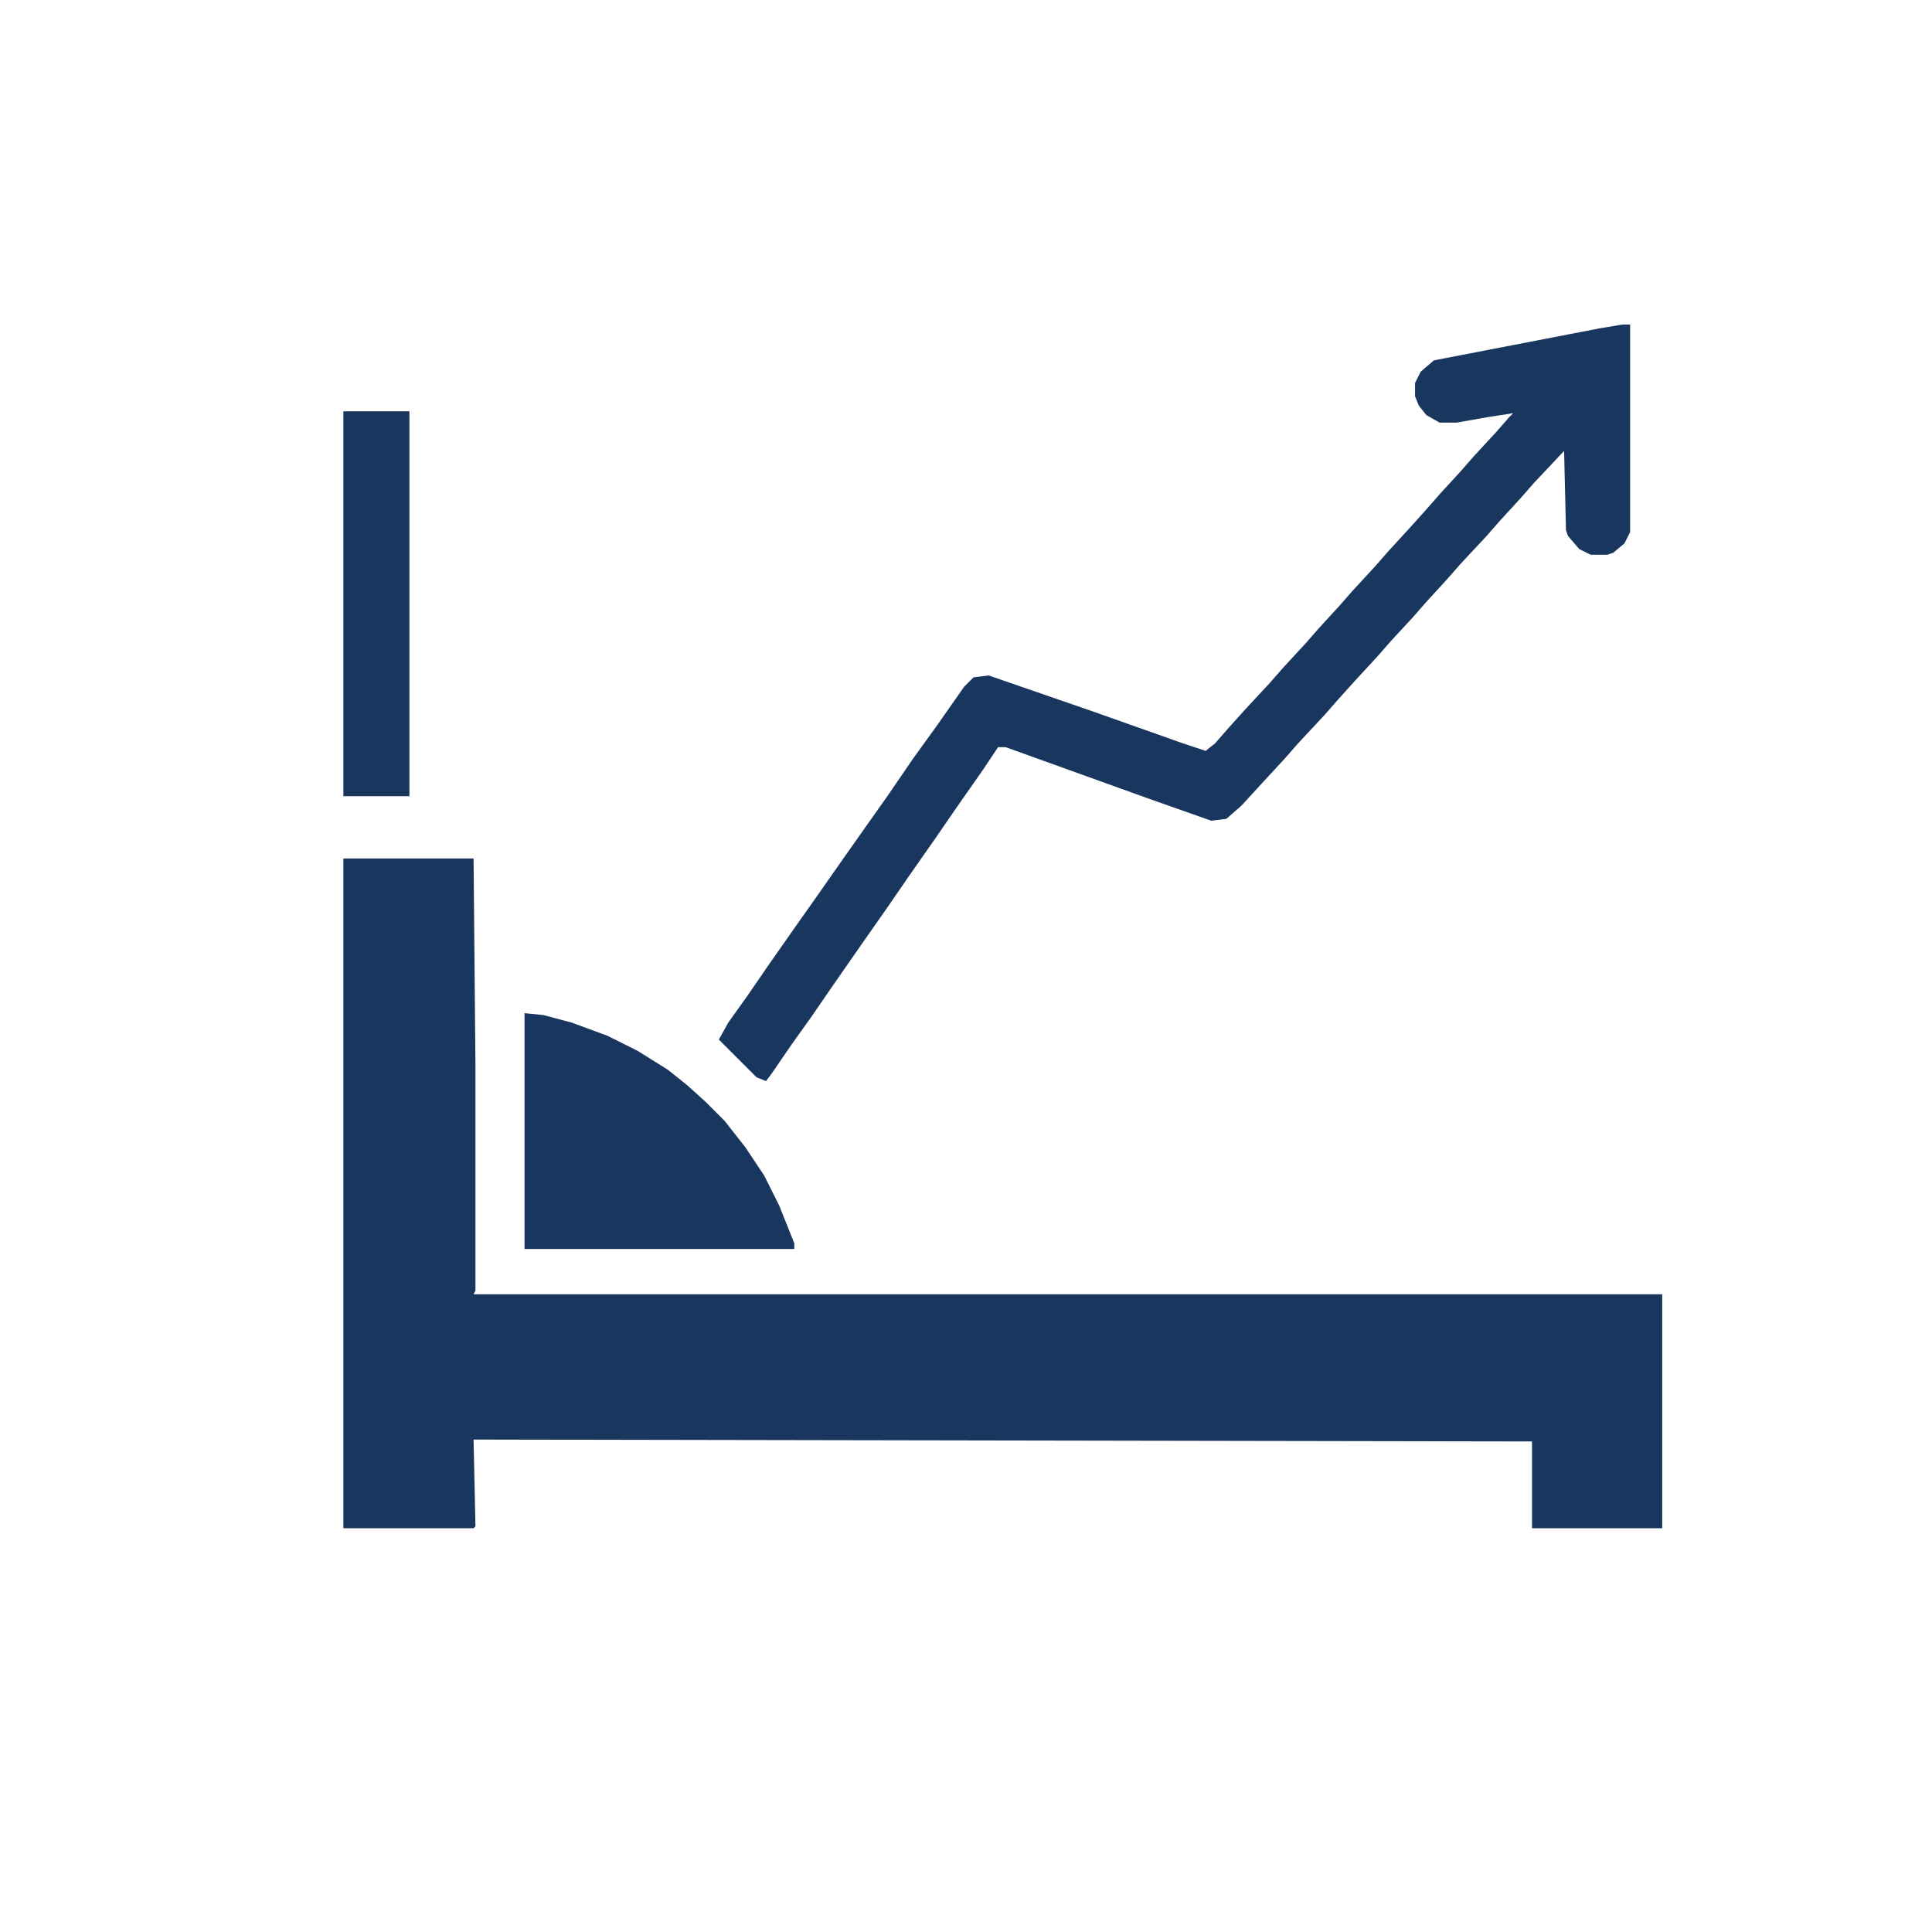
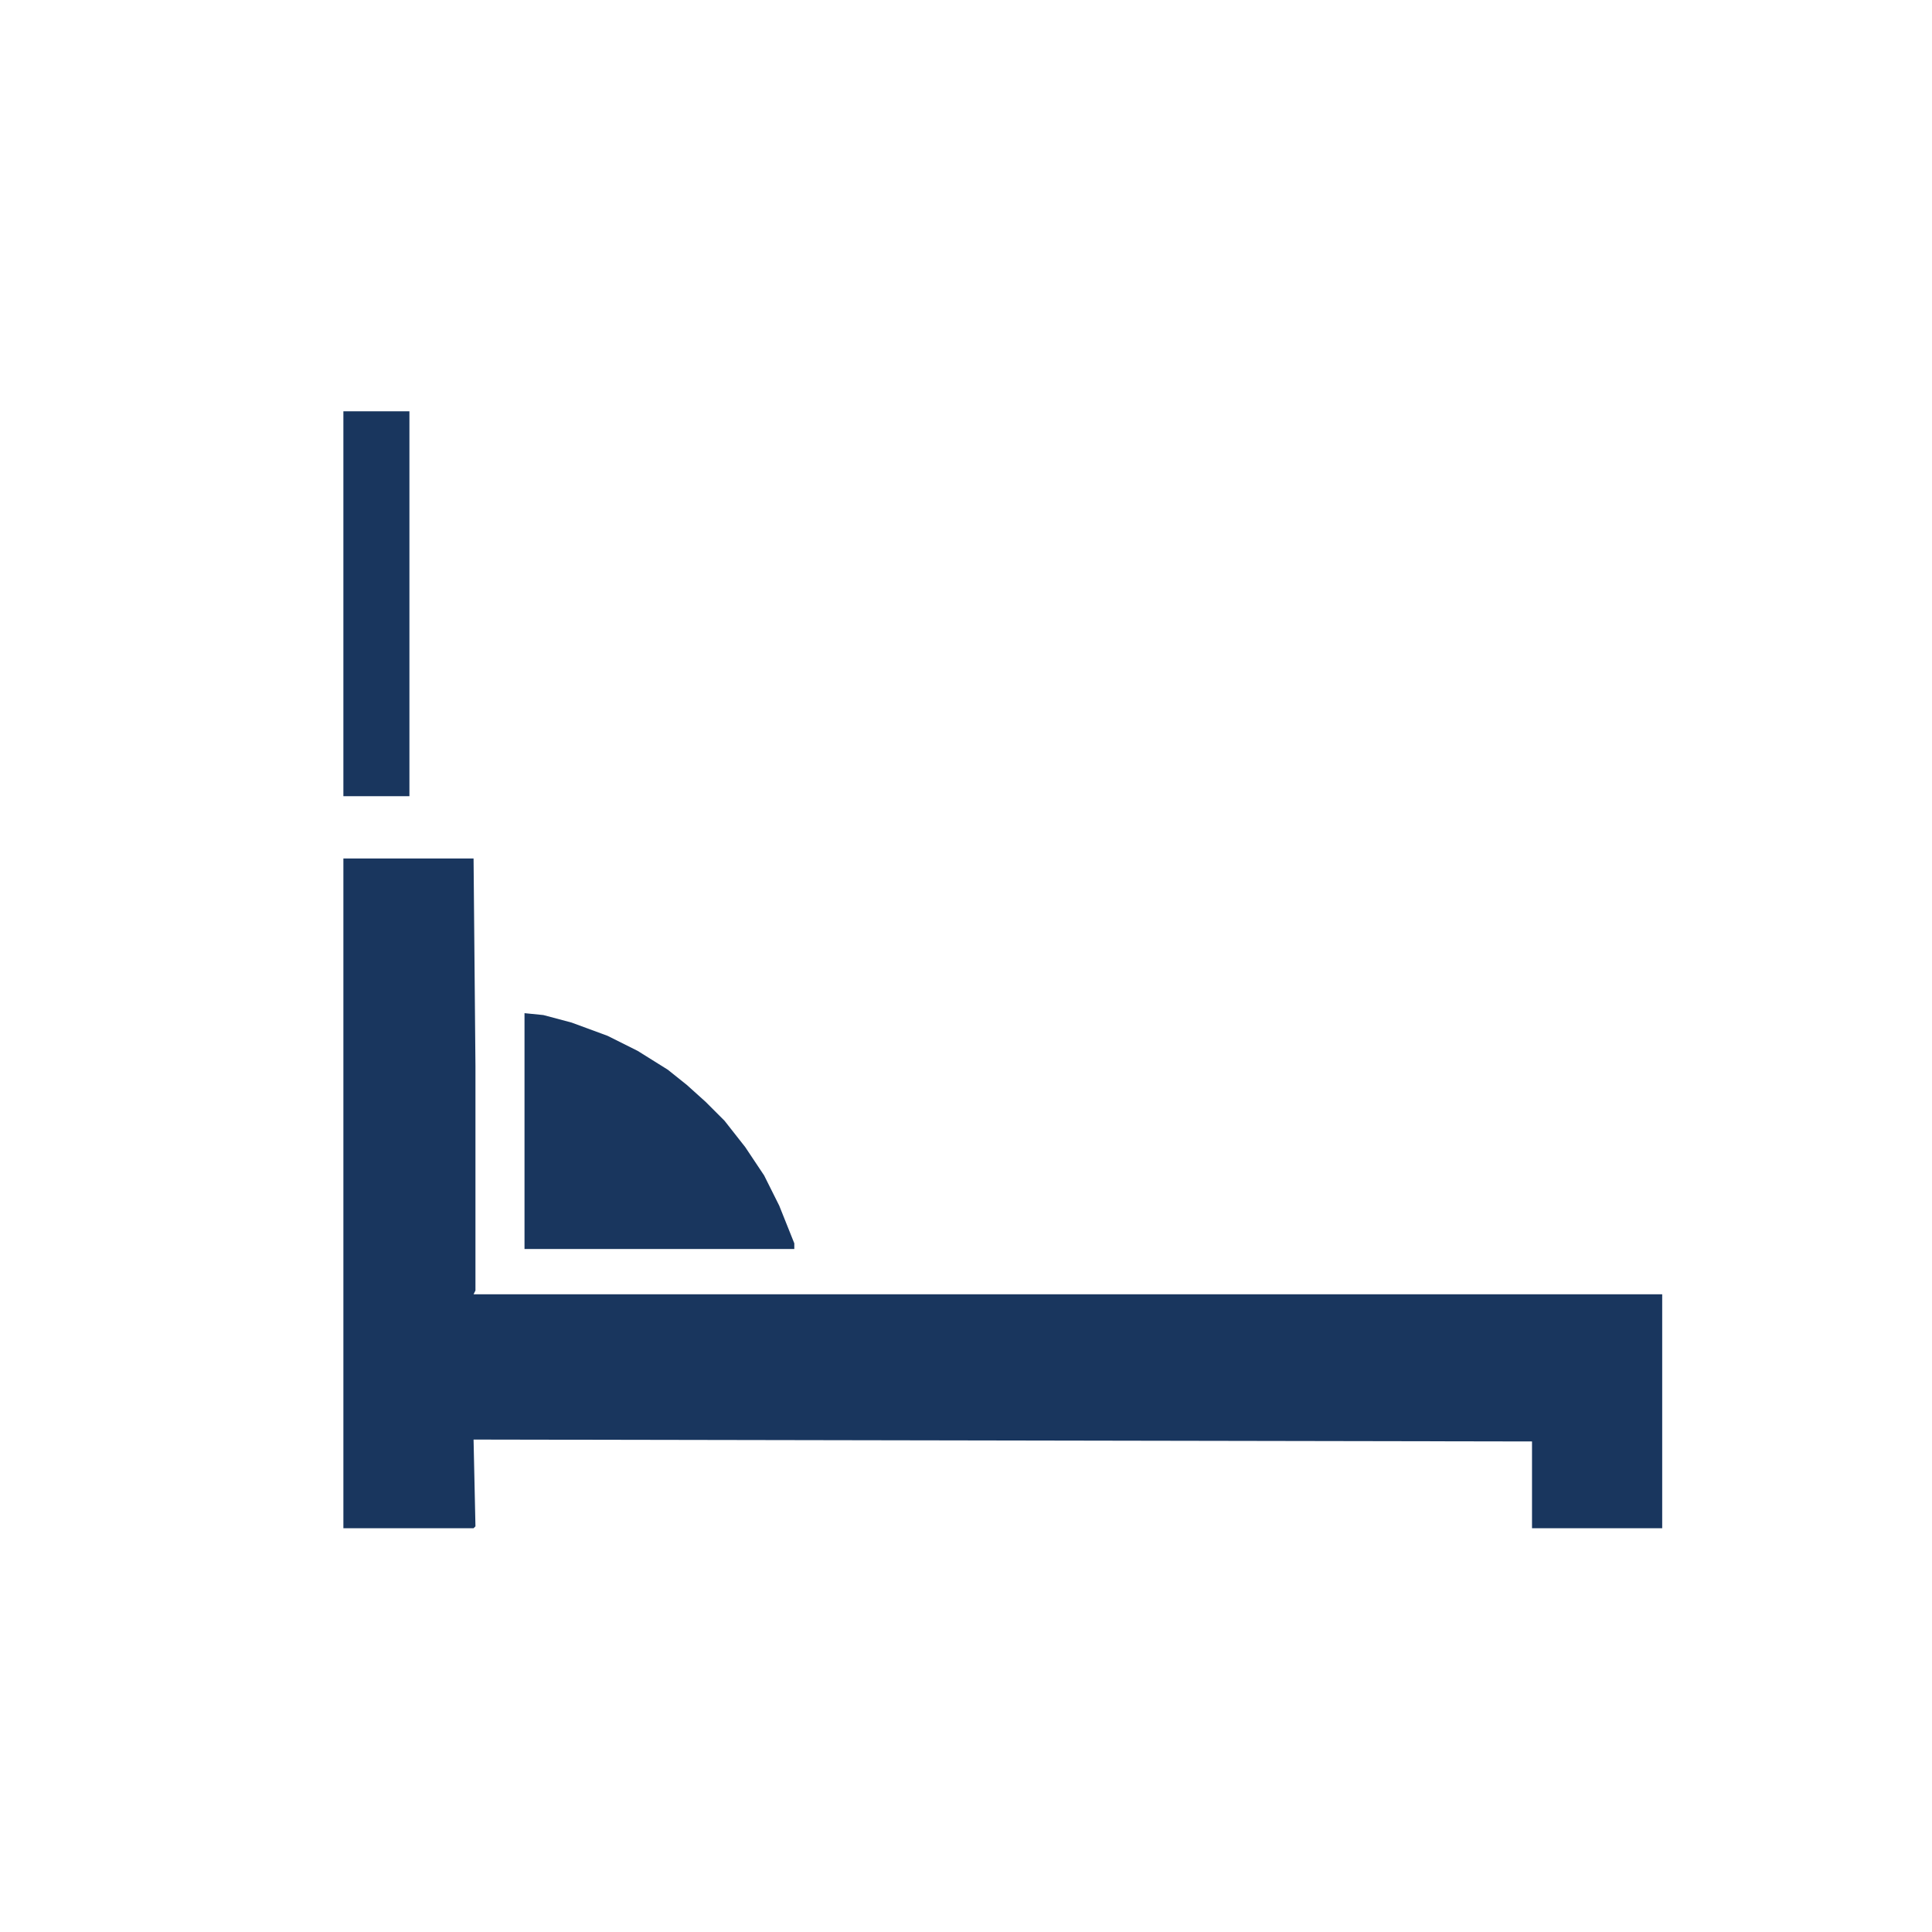
<svg xmlns="http://www.w3.org/2000/svg" version="1.1" viewBox="0 0 1024 1024" width="1024" height="1024">
-   <path transform="translate(182,455)" d="m0 0h69l1 110v119l-1 2h630v124h-69v-46l-561-1 1 46-1 1h-69z" fill="#19365E" />
-   <path transform="translate(860,172)" d="m0 0h4v110l-3 6-6 5-3 1h-9l-6-3-6-7-1-3-1-42-16 17-7 8-11 12-7 8-14 15-7 8-11 12-7 8-12 13-7 8-12 13-9 10-7 8-14 15-7 8-12 13-11 12-8 7-8 1-34-12-75-27h-4l-8 12-14 20-11 16-14 20-11 16-14 20-16 23-11 16-10 14-11 16-3 4-5-2-20-20 5-9 10-14 11-16 14-20 12-17 14-20 24-34 13-19 13-18 14-20 5-5 8-1 55 19 48 17 12 4 5-4 7-8 9-10 13-14 7-8 12-13 7-8 11-12 7-8 12-13 7-8 11-12 9-10 7-8 11-12 7-8 12-13 7-8 2-2-13 2-17 3h-9l-7-4-4-5-2-5v-7l3-6 7-6 88-17z" fill="#19365E" />
+   <path transform="translate(182,455)" d="m0 0h69l1 110v119l-1 2h630v124h-69v-46l-561-1 1 46-1 1h-69" fill="#19365E" />
  <path transform="translate(278,537)" d="m0 0 10 1 15 4 19 7 16 8 16 10 10 8 10 9 10 10 11 14 10 15 8 16 8 20v3h-143z" fill="#19365E" />
  <path transform="translate(182,218)" d="m0 0h35v204h-35z" fill="#19365E" />
</svg>